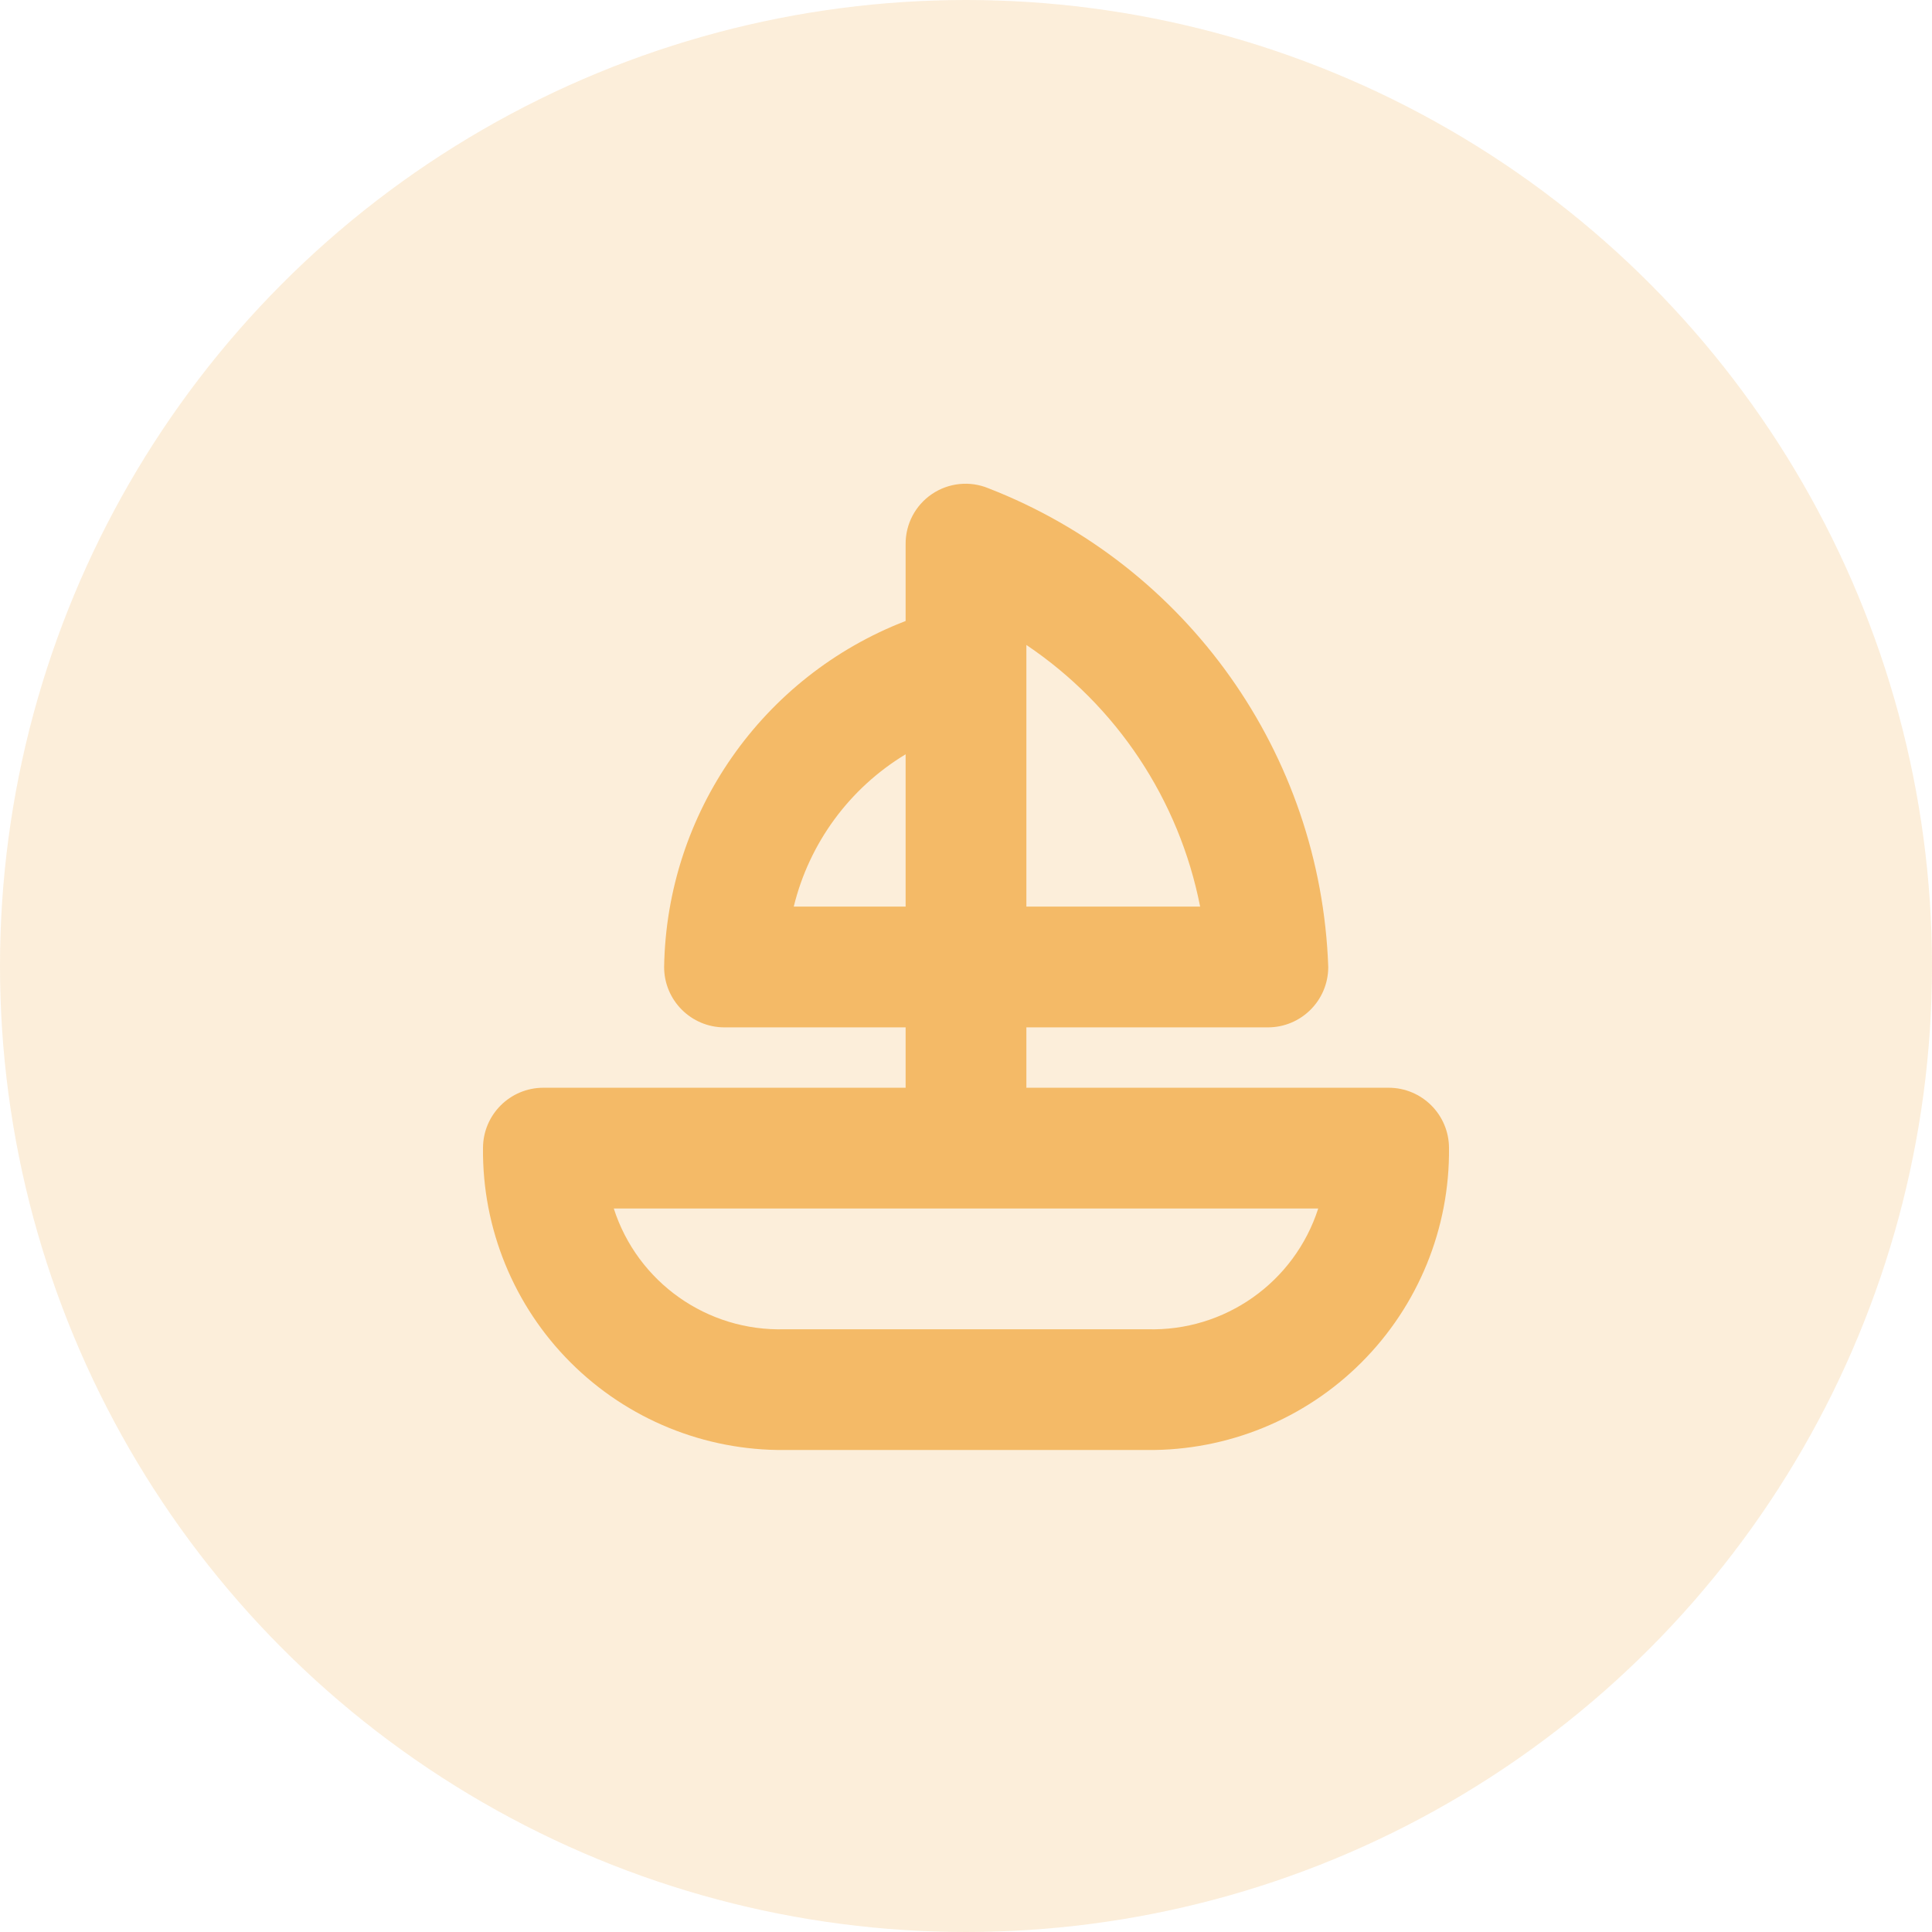
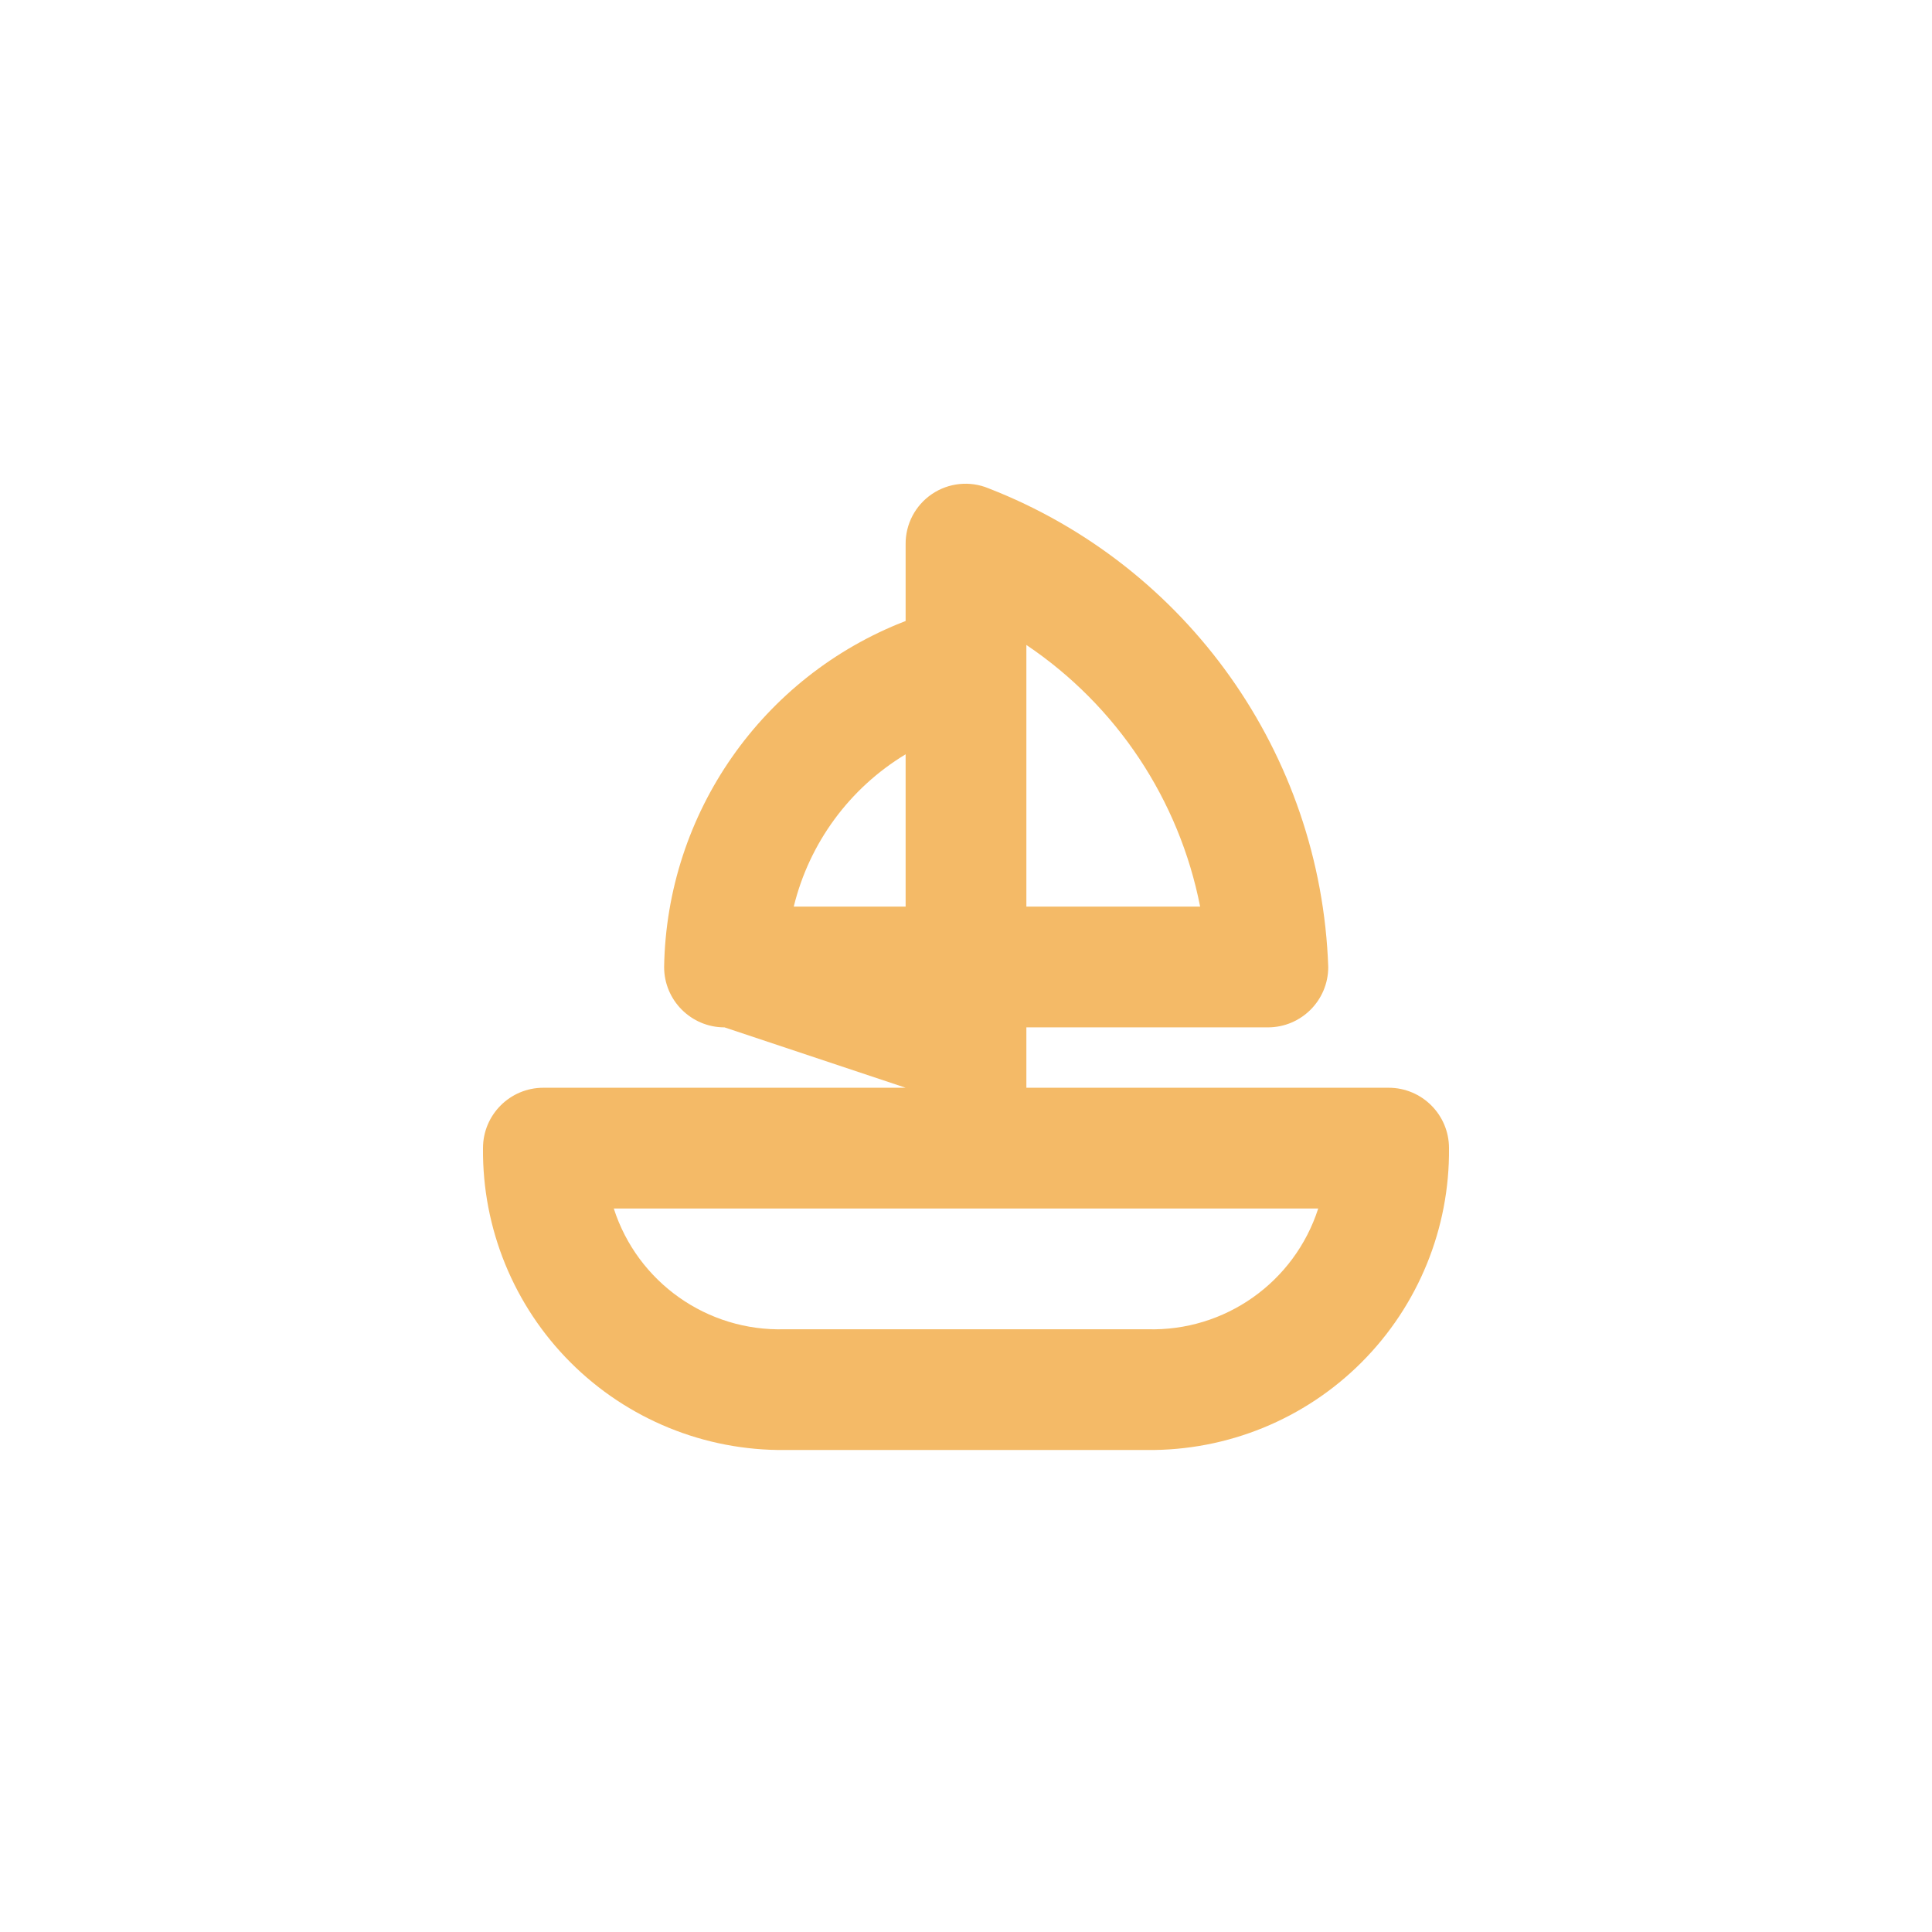
<svg xmlns="http://www.w3.org/2000/svg" width="64px" height="64px" viewBox="0 0 64 64" version="1.1">
  <title>76772BB6-F6D7-4BC3-B8D5-75BE41772B16</title>
  <g id="Pages" stroke="none" stroke-width="1" fill="none" fill-rule="evenodd">
    <g id="Marina-Solution" transform="translate(-80, -118)" fill="#F4BA67">
      <g id="section-1" transform="translate(0, 118)">
        <g id="circle-marina" transform="translate(80, 0)">
-           <circle id="Oval" opacity="0.24" cx="32" cy="32" r="32" />
          <g id="icon" style="mix-blend-mode: multiply;" transform="translate(16, 14.033)">
            <g id="icon-/-16x16-/-unit-berth">
-               <path d="M30,22 L18,22 L18,20 L26,20 C27.105,20 28,19.105 28,18 C27.754,10.94 23.328,4.704 16.744,2.142 C16.128,1.887 15.425,1.959 14.872,2.333 C14.32,2.707 13.992,3.333 14,4 L14,6.538 C9.248,8.373 6.083,12.907 6,18 C6,19.105 6.895,20 8,20 L14,20 L14,22 L2,22 C0.895,22 -1.16974572e-15,22.895 -1.30505416e-15,24 C-0.026,26.66 1.019,29.219 2.9,31.1 C4.781,32.981 7.34,34.026 10,34 L22,34 C24.66,34.026 27.219,32.981 29.1,31.1 C30.981,29.219 32.026,26.66 32,24 C32,22.895 31.105,22 30,22 Z M23.756,16 L18,16 L18,7.332 C20.992,9.344 23.062,12.462 23.756,16 L23.756,16 Z M14,10.954 L14,16 L10.294,16 C10.808,13.892 12.142,12.076 14,10.954 L14,10.954 Z M22,30 L10,30 C7.43,30.079 5.119,28.447 4.332,26 L27.668,26 C26.881,28.447 24.57,30.079 22,30 L22,30 Z" id="Color" />
+               <path d="M30,22 L18,22 L18,20 L26,20 C27.105,20 28,19.105 28,18 C27.754,10.94 23.328,4.704 16.744,2.142 C16.128,1.887 15.425,1.959 14.872,2.333 C14.32,2.707 13.992,3.333 14,4 L14,6.538 C9.248,8.373 6.083,12.907 6,18 C6,19.105 6.895,20 8,20 L14,22 L2,22 C0.895,22 -1.16974572e-15,22.895 -1.30505416e-15,24 C-0.026,26.66 1.019,29.219 2.9,31.1 C4.781,32.981 7.34,34.026 10,34 L22,34 C24.66,34.026 27.219,32.981 29.1,31.1 C30.981,29.219 32.026,26.66 32,24 C32,22.895 31.105,22 30,22 Z M23.756,16 L18,16 L18,7.332 C20.992,9.344 23.062,12.462 23.756,16 L23.756,16 Z M14,10.954 L14,16 L10.294,16 C10.808,13.892 12.142,12.076 14,10.954 L14,10.954 Z M22,30 L10,30 C7.43,30.079 5.119,28.447 4.332,26 L27.668,26 C26.881,28.447 24.57,30.079 22,30 L22,30 Z" id="Color" />
            </g>
          </g>
        </g>
      </g>
    </g>
  </g>
</svg>